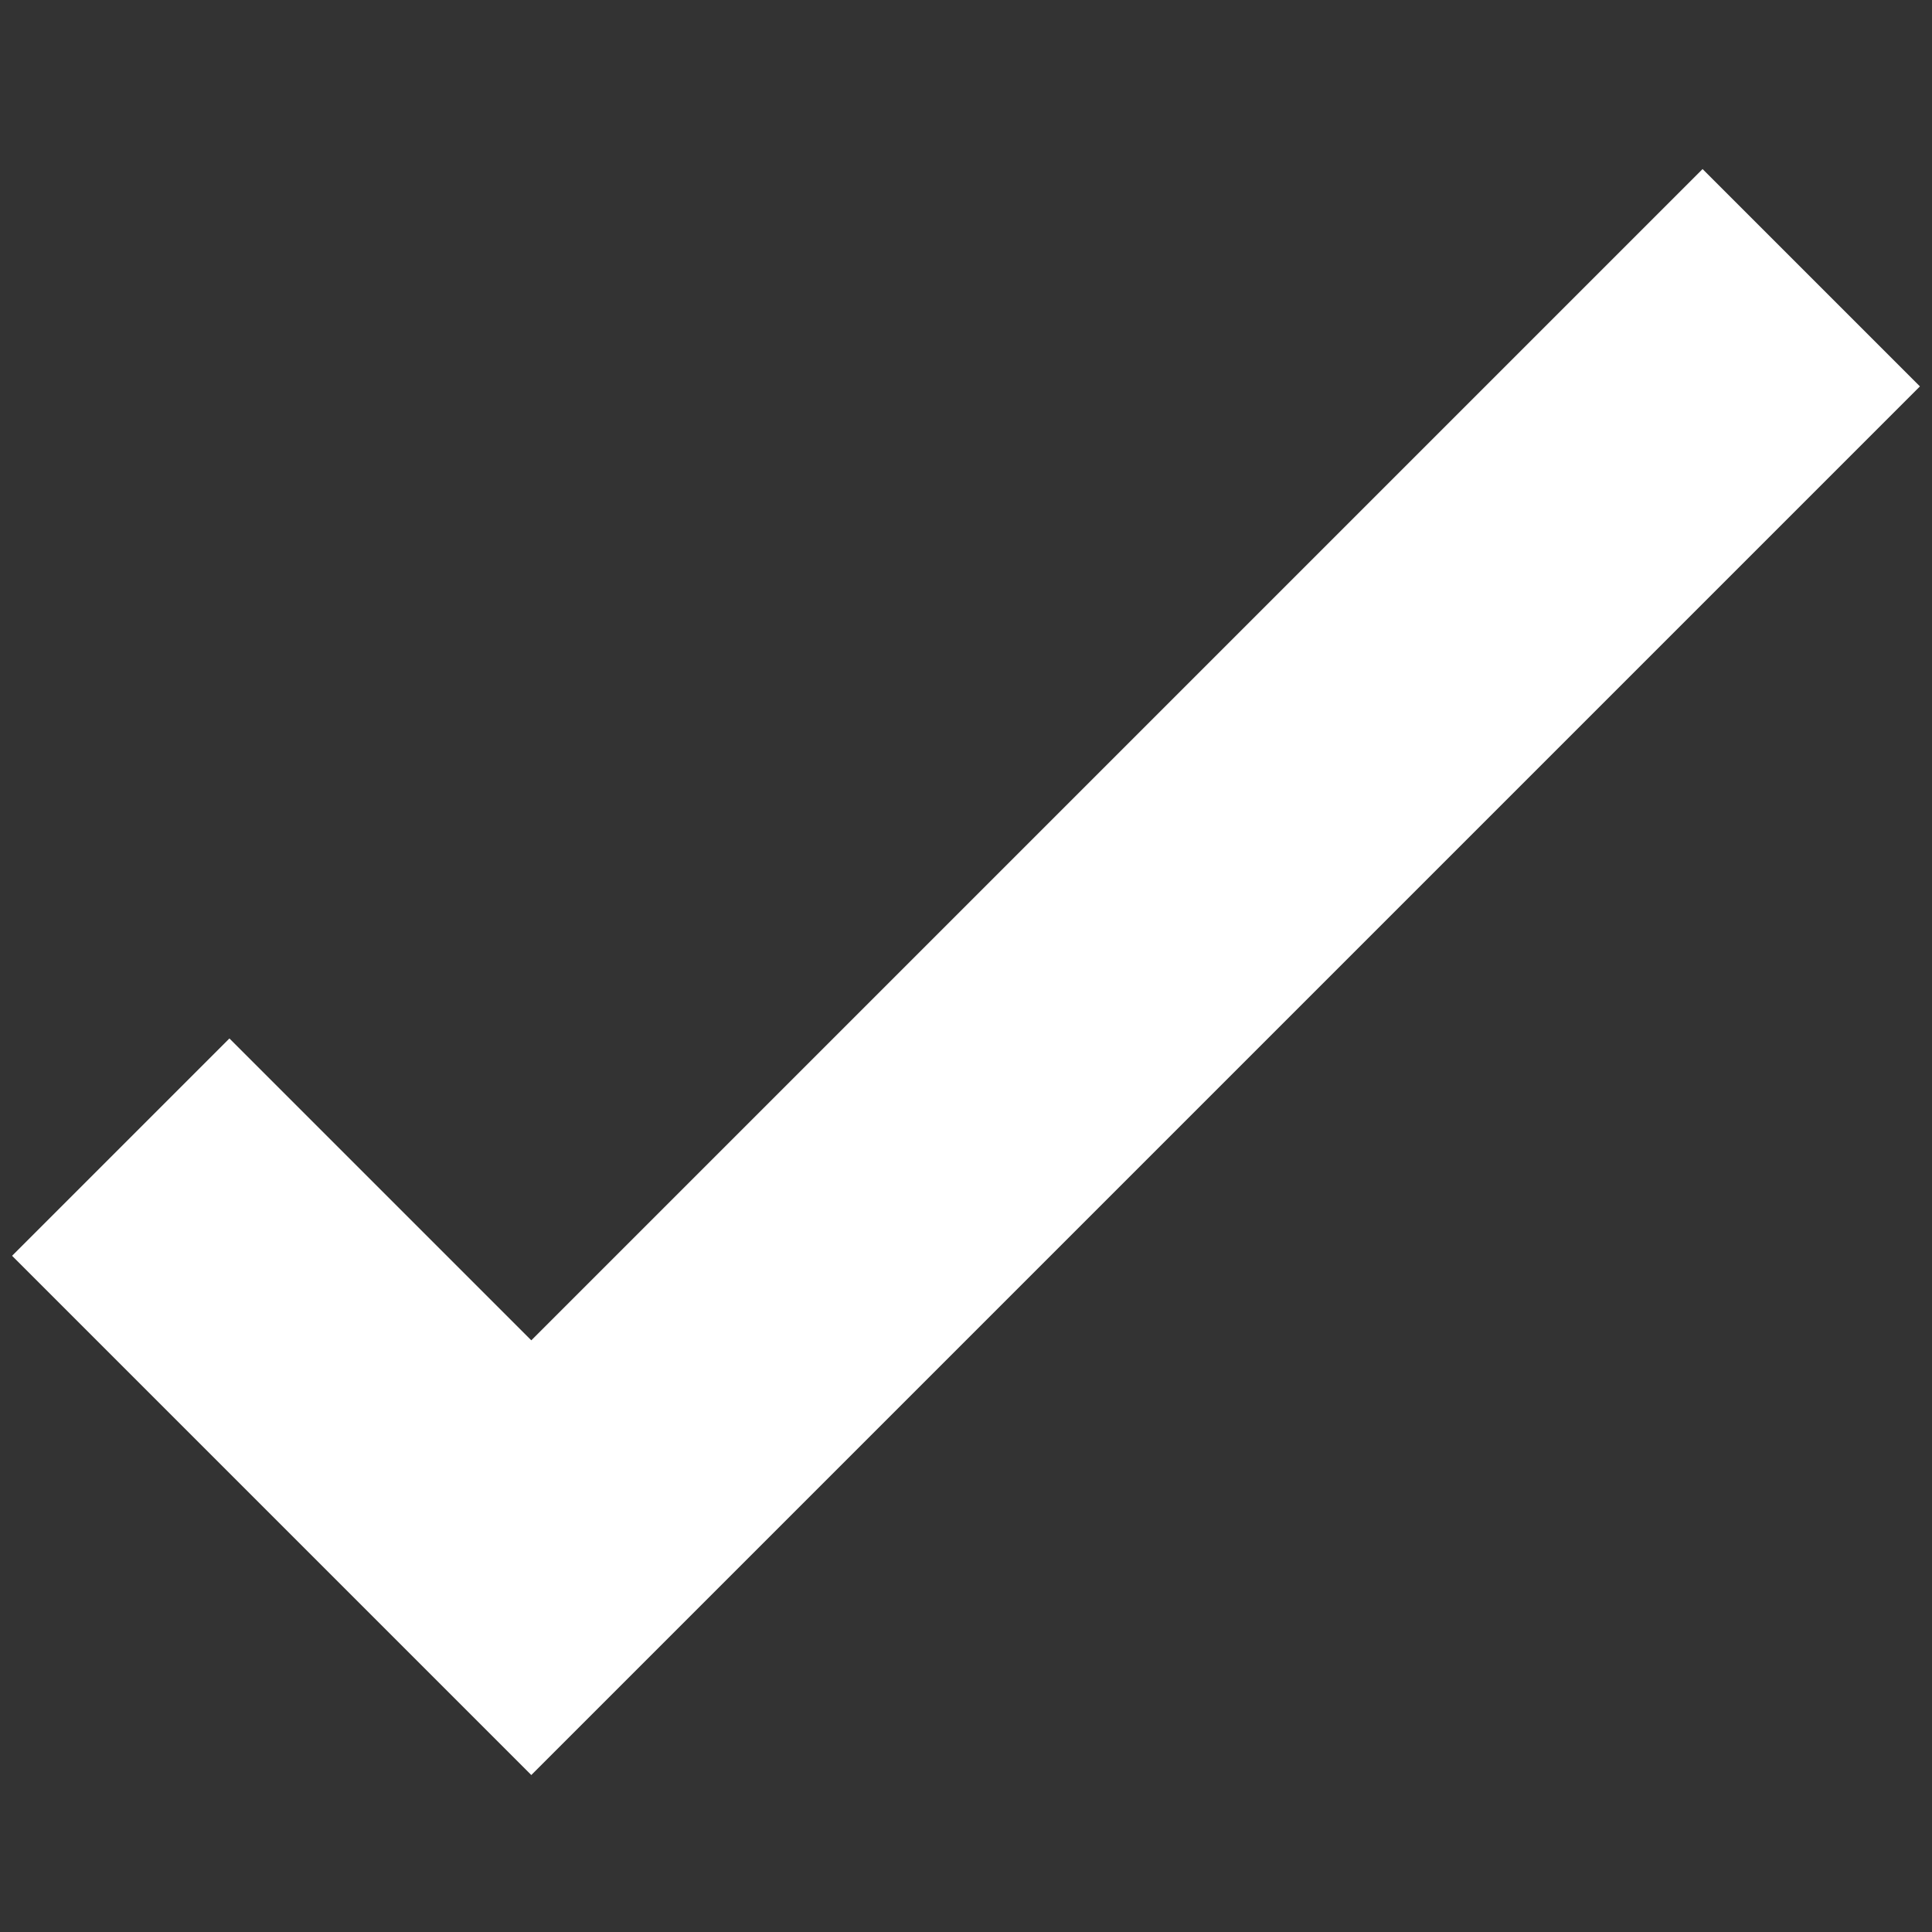
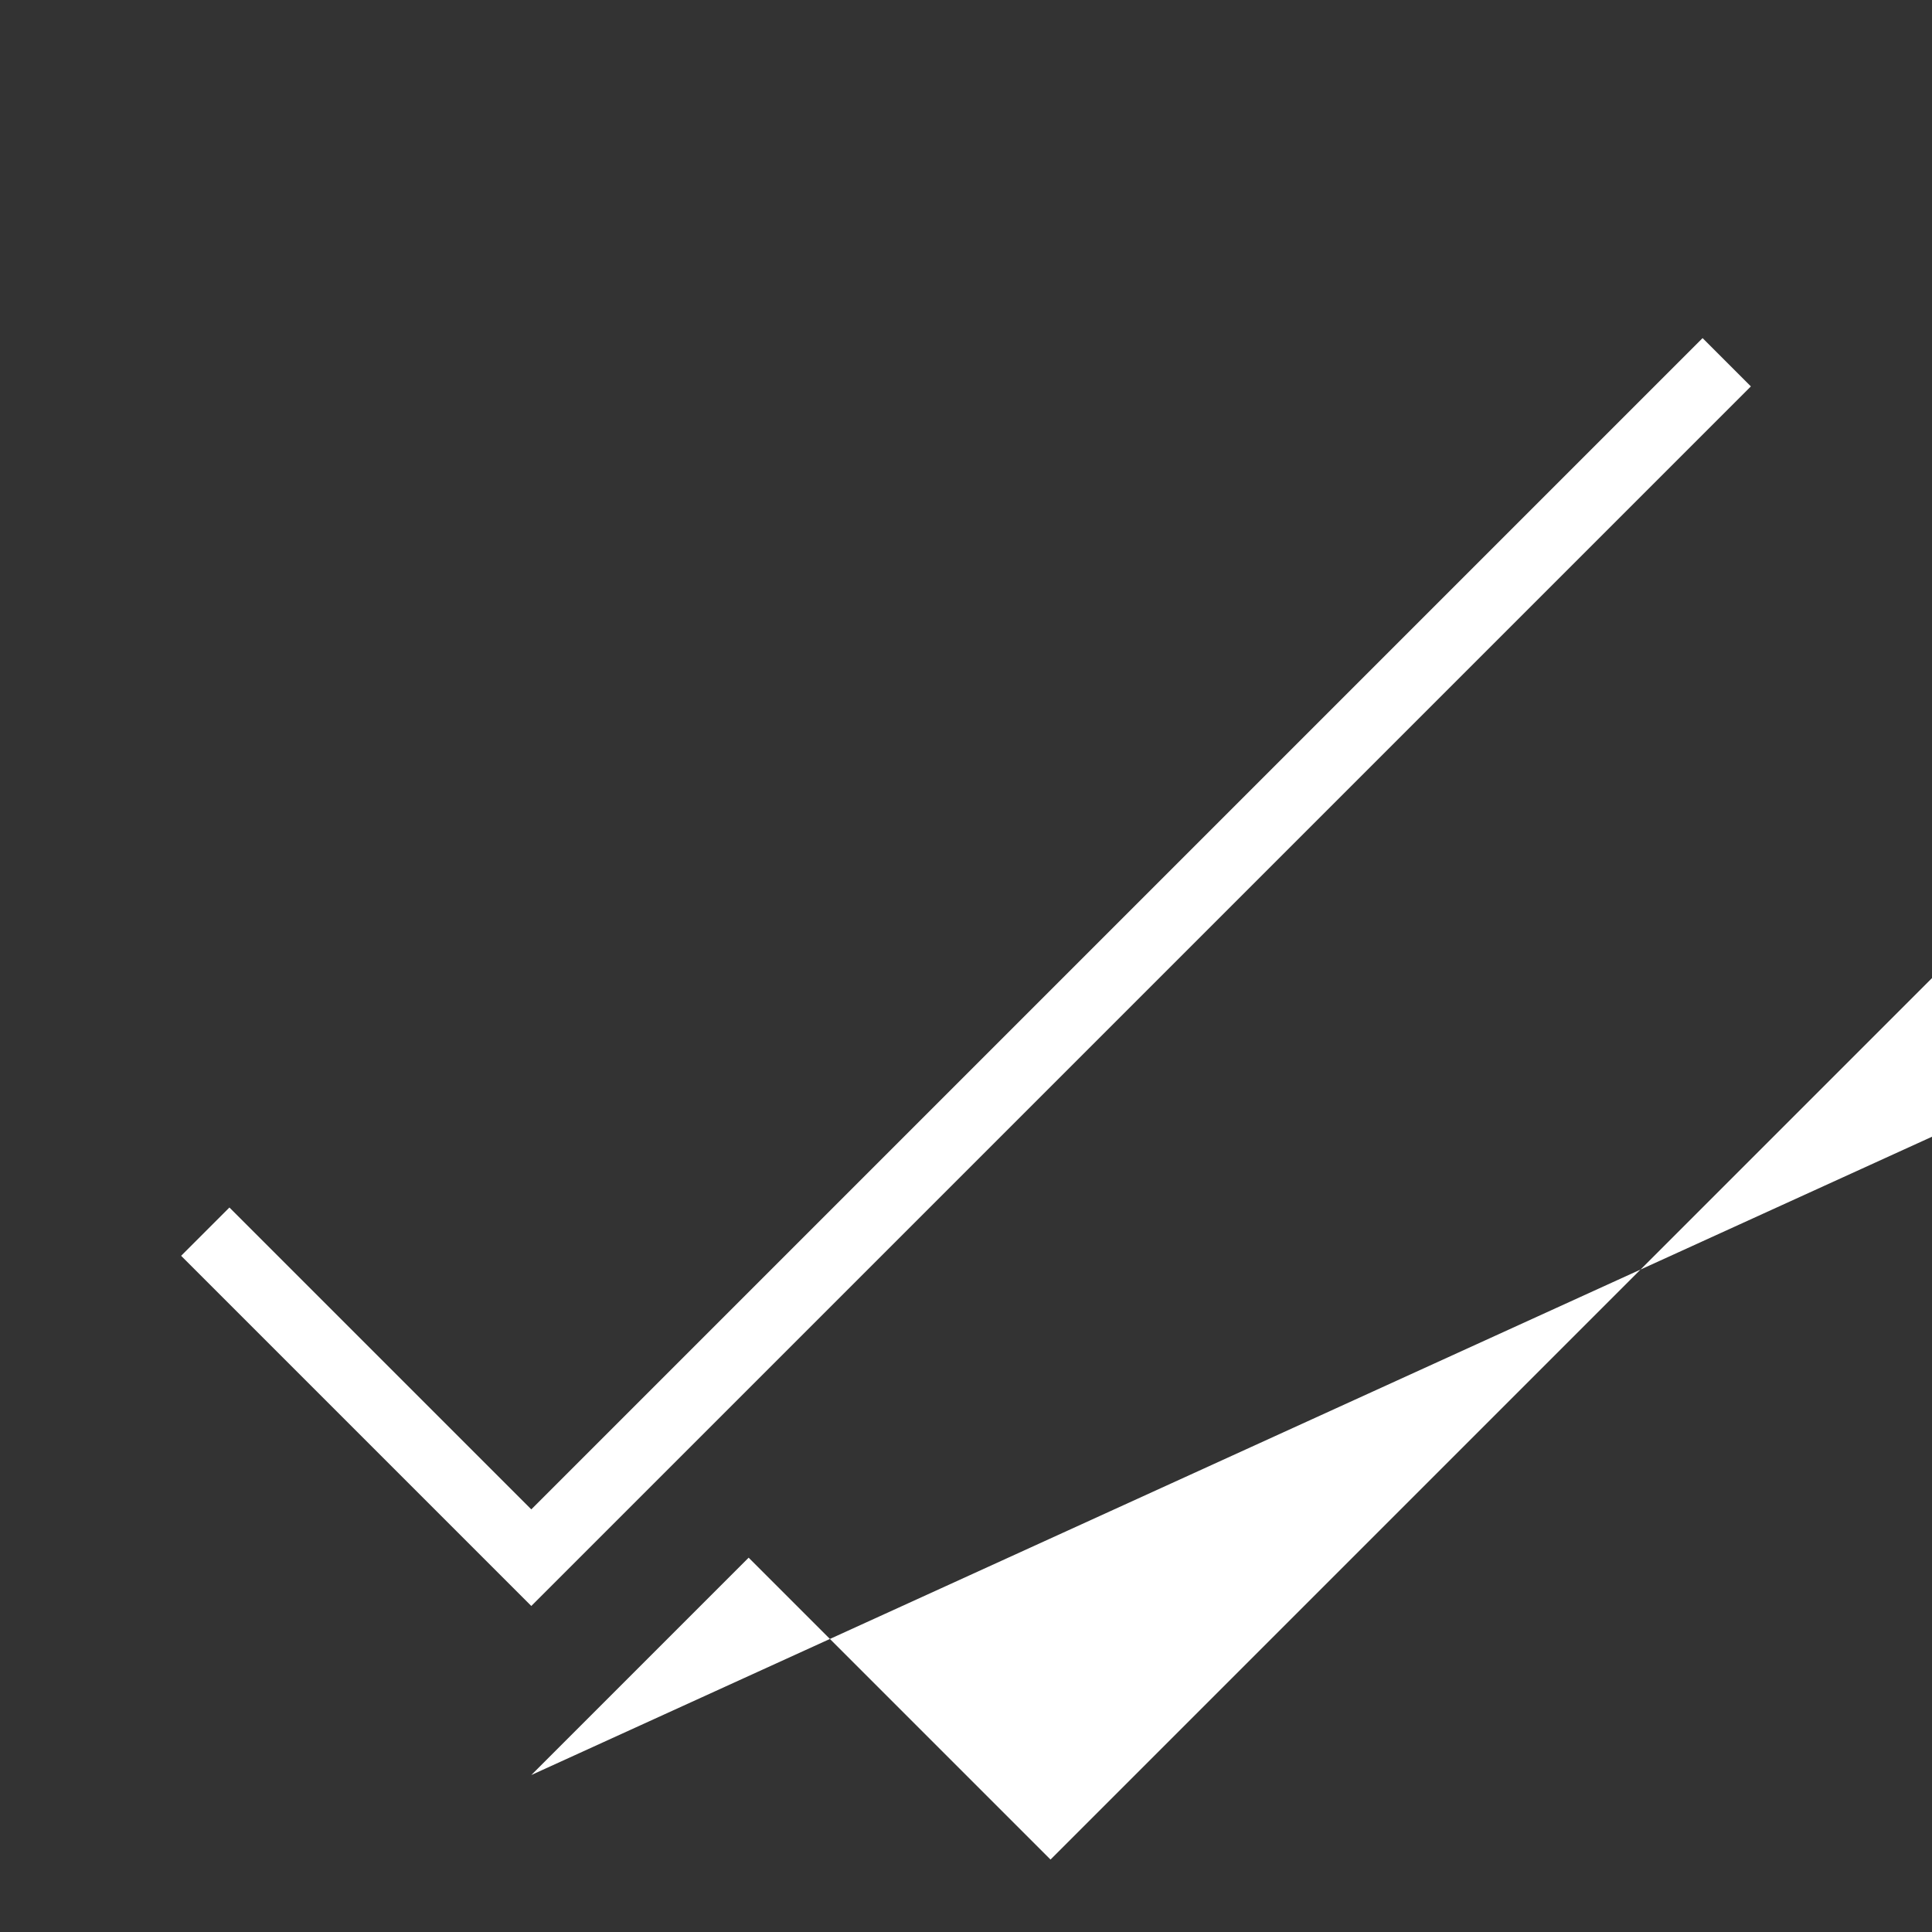
<svg xmlns="http://www.w3.org/2000/svg" version="1.1" id="Layer_1" x="0px" y="0px" viewBox="0 0 16 16" enable-background="new 0 0 16 16" xml:space="preserve">
  <rect x="0" y="0" width="16" height="16" fill="#333333" stroke="none" />
  <g>
    <g>
-       <polygon fill="#FFFFFF" points="4.4,14 0.8,10.4 1.9,9.3 4.4,11.9 14.1,2.1 15.2,3.2   " />
-       <path fill="#FFFFFF" d="M4.4,14.7l-4.3-4.3l1.8-1.8l2.5,2.5l9.7-9.7l1.8,1.8L4.4,14.7z M1.5,10.4l2.9,2.9L14.5,3.2l-0.4-0.4    l-9.7,9.7L1.9,10L1.5,10.4z" />
+       <path fill="#FFFFFF" d="M4.4,14.7l1.8-1.8l2.5,2.5l9.7-9.7l1.8,1.8L4.4,14.7z M1.5,10.4l2.9,2.9L14.5,3.2l-0.4-0.4    l-9.7,9.7L1.9,10L1.5,10.4z" />
    </g>
  </g>
</svg>